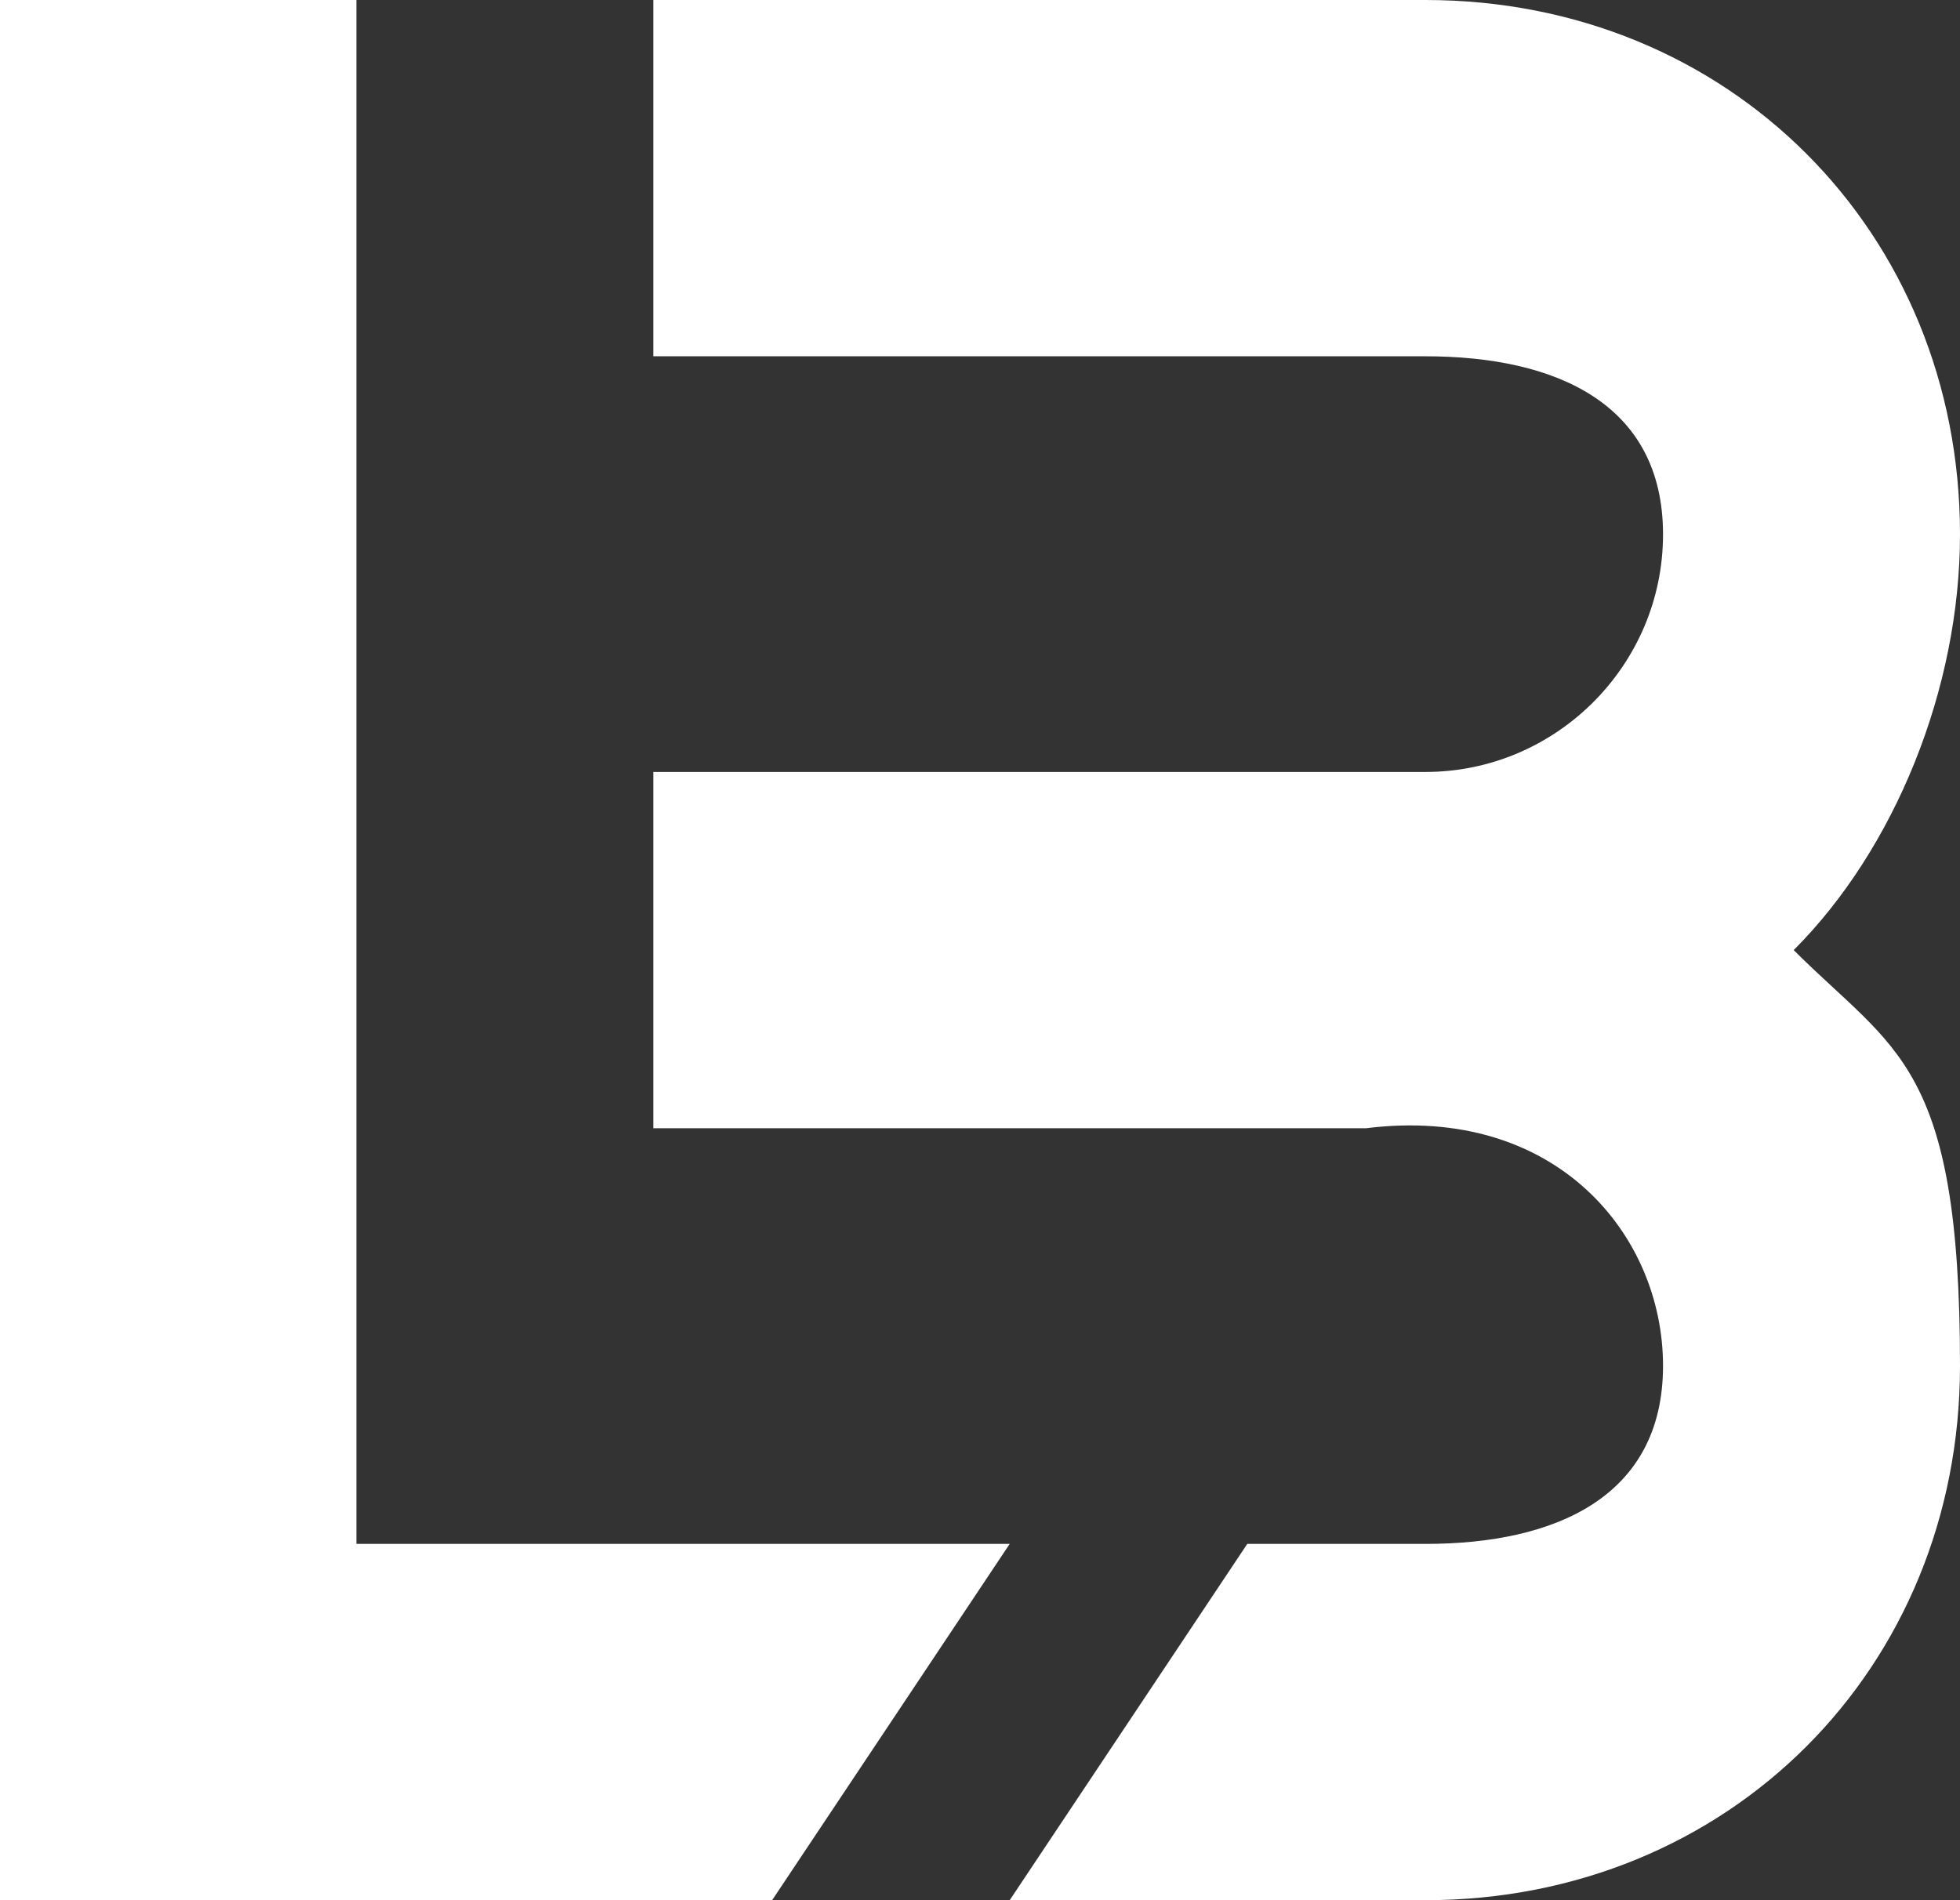
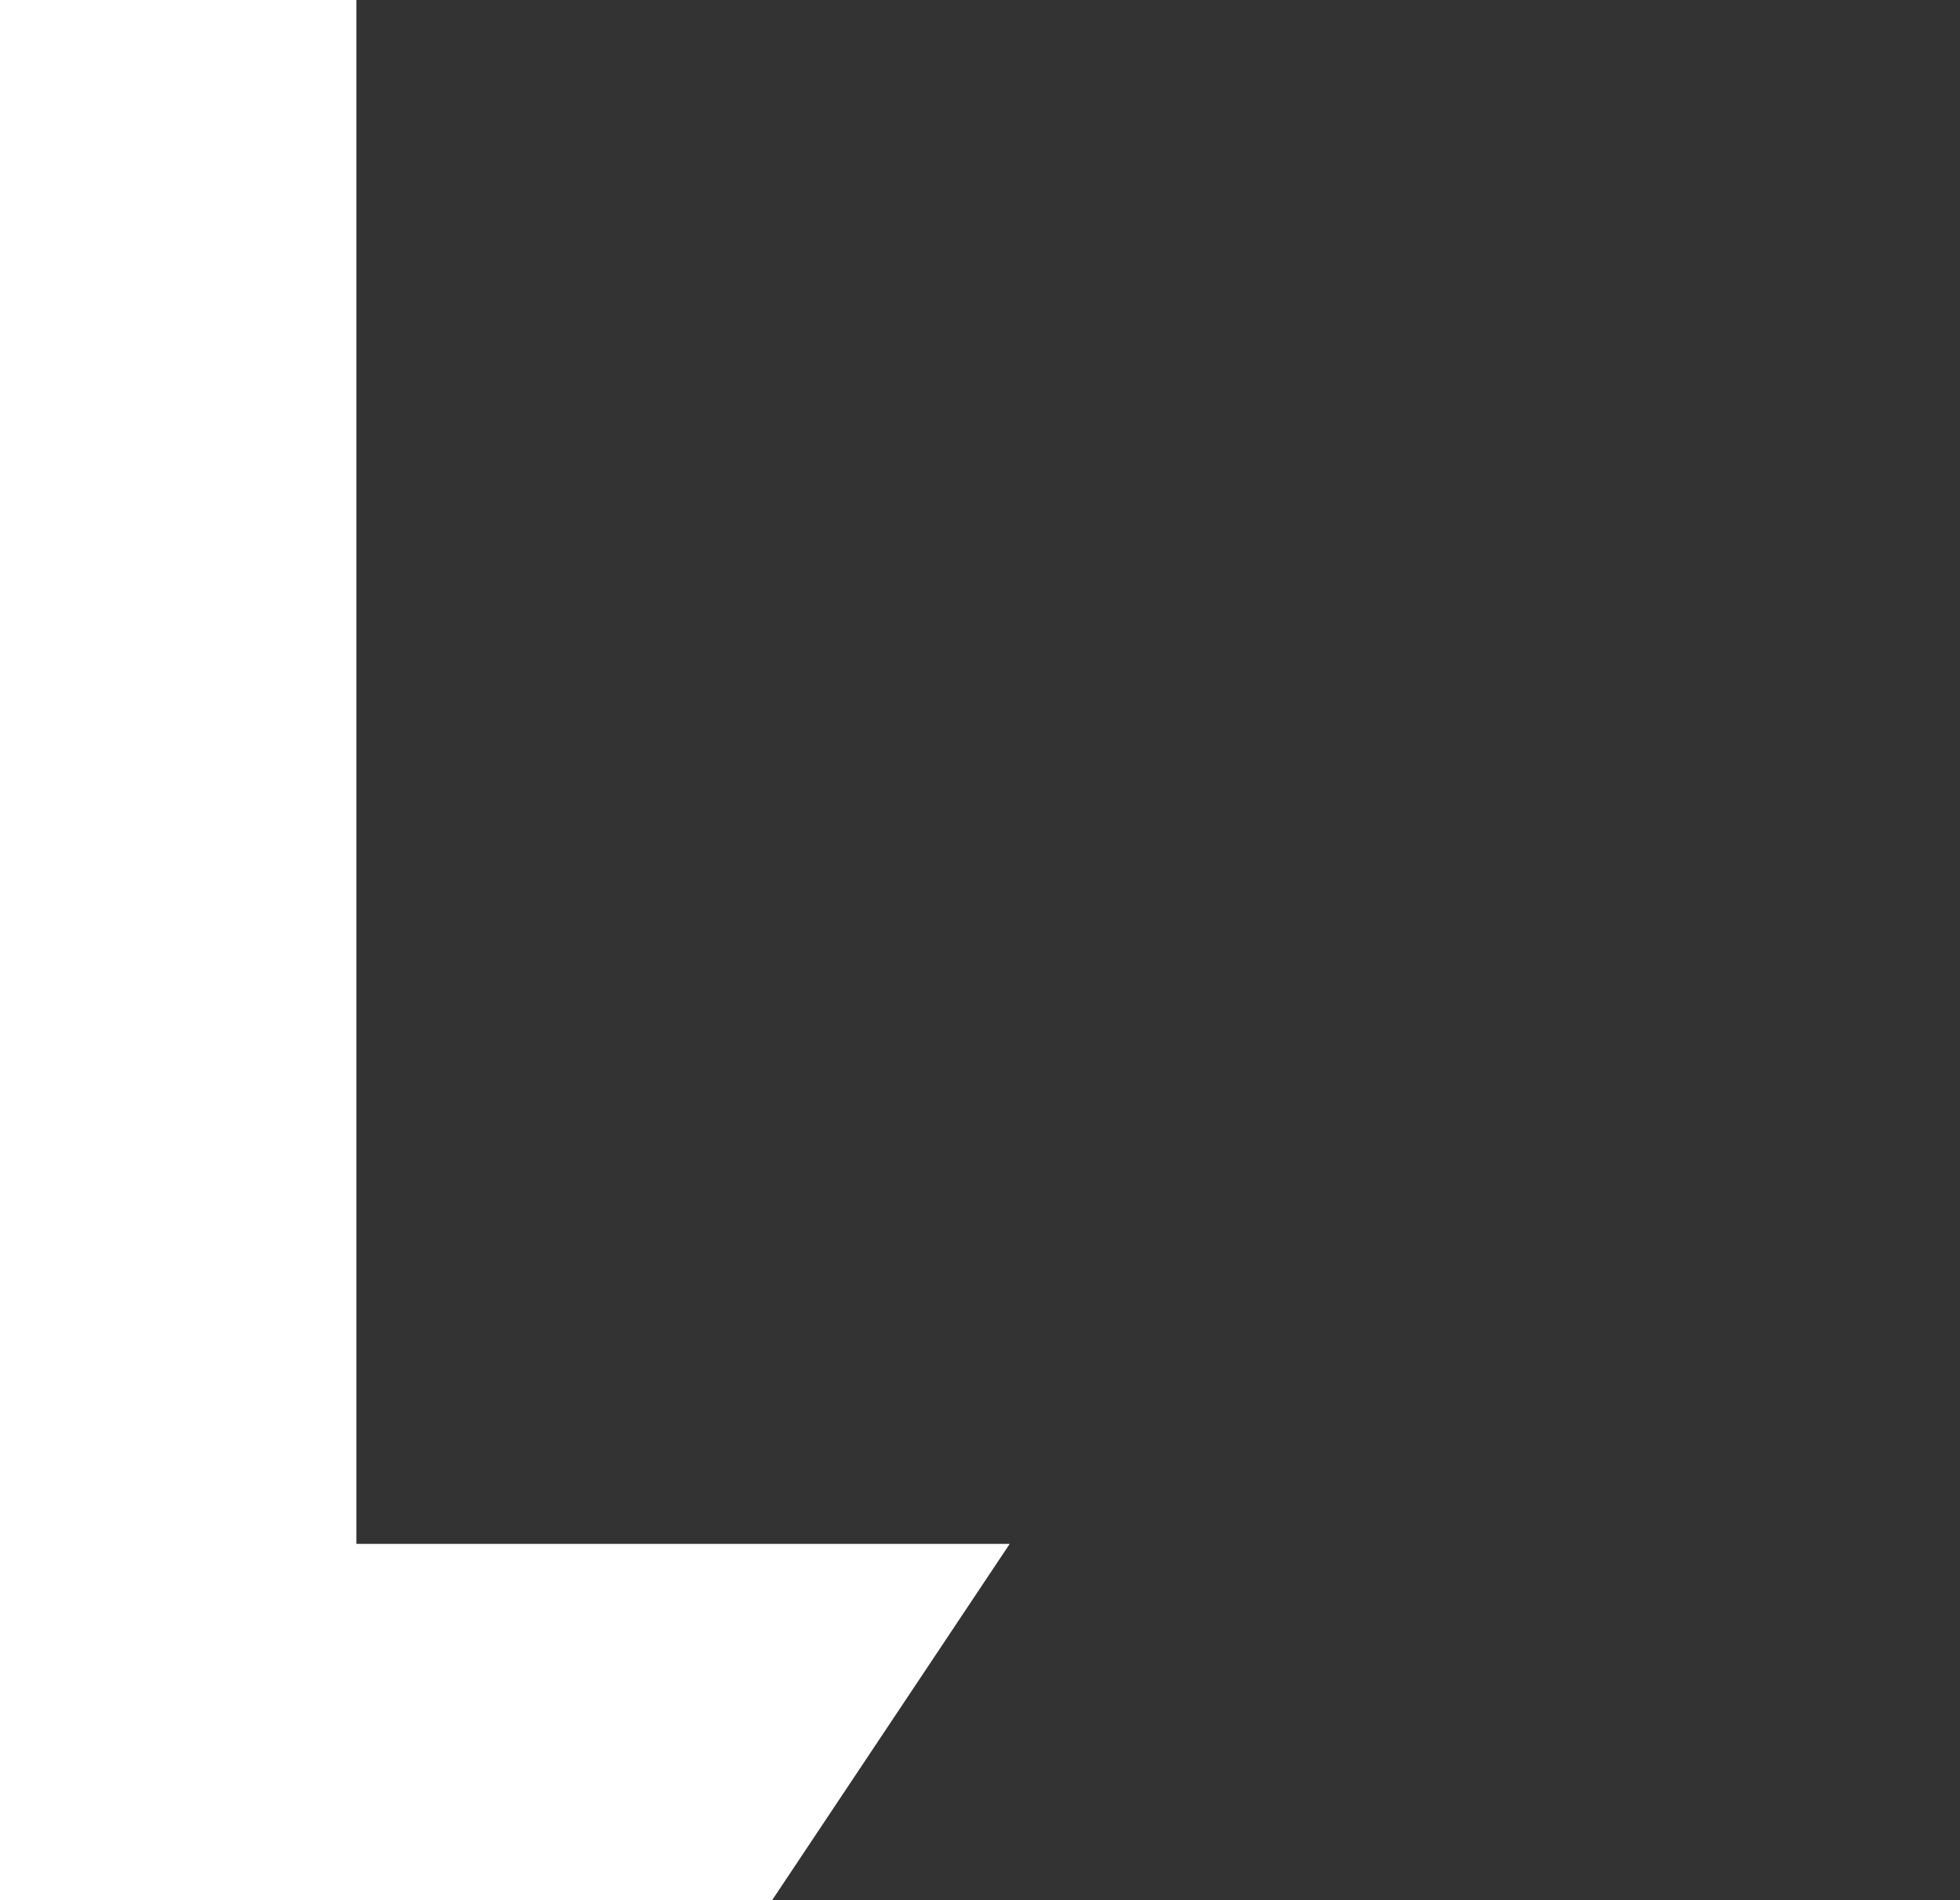
<svg xmlns="http://www.w3.org/2000/svg" width="33" height="32" viewBox="0 0 33 32" fill="none">
  <rect x="0" y="0" width="33" height="32" fill="#333333" stroke="none" />
  <path d="M17 26L13 32H0V0H6V26H17Z" fill="white" />
-   <path d="M33 9C33 3.9 29.1 0 24 0H11V6H24C26.2 6 28 6.8 28 9C28 11.2 26.2 13 24 13H11V19H23C26.2 18.6 28 20.8 28 23C28 25.2 26.2 26 24 26H21L17 32H24C29.1 32 33 28.1 33 23C33 17.9 31.9 17.7 30.2 16C31.9 14.3 33 11.6 33 9Z" fill="white" />
</svg>